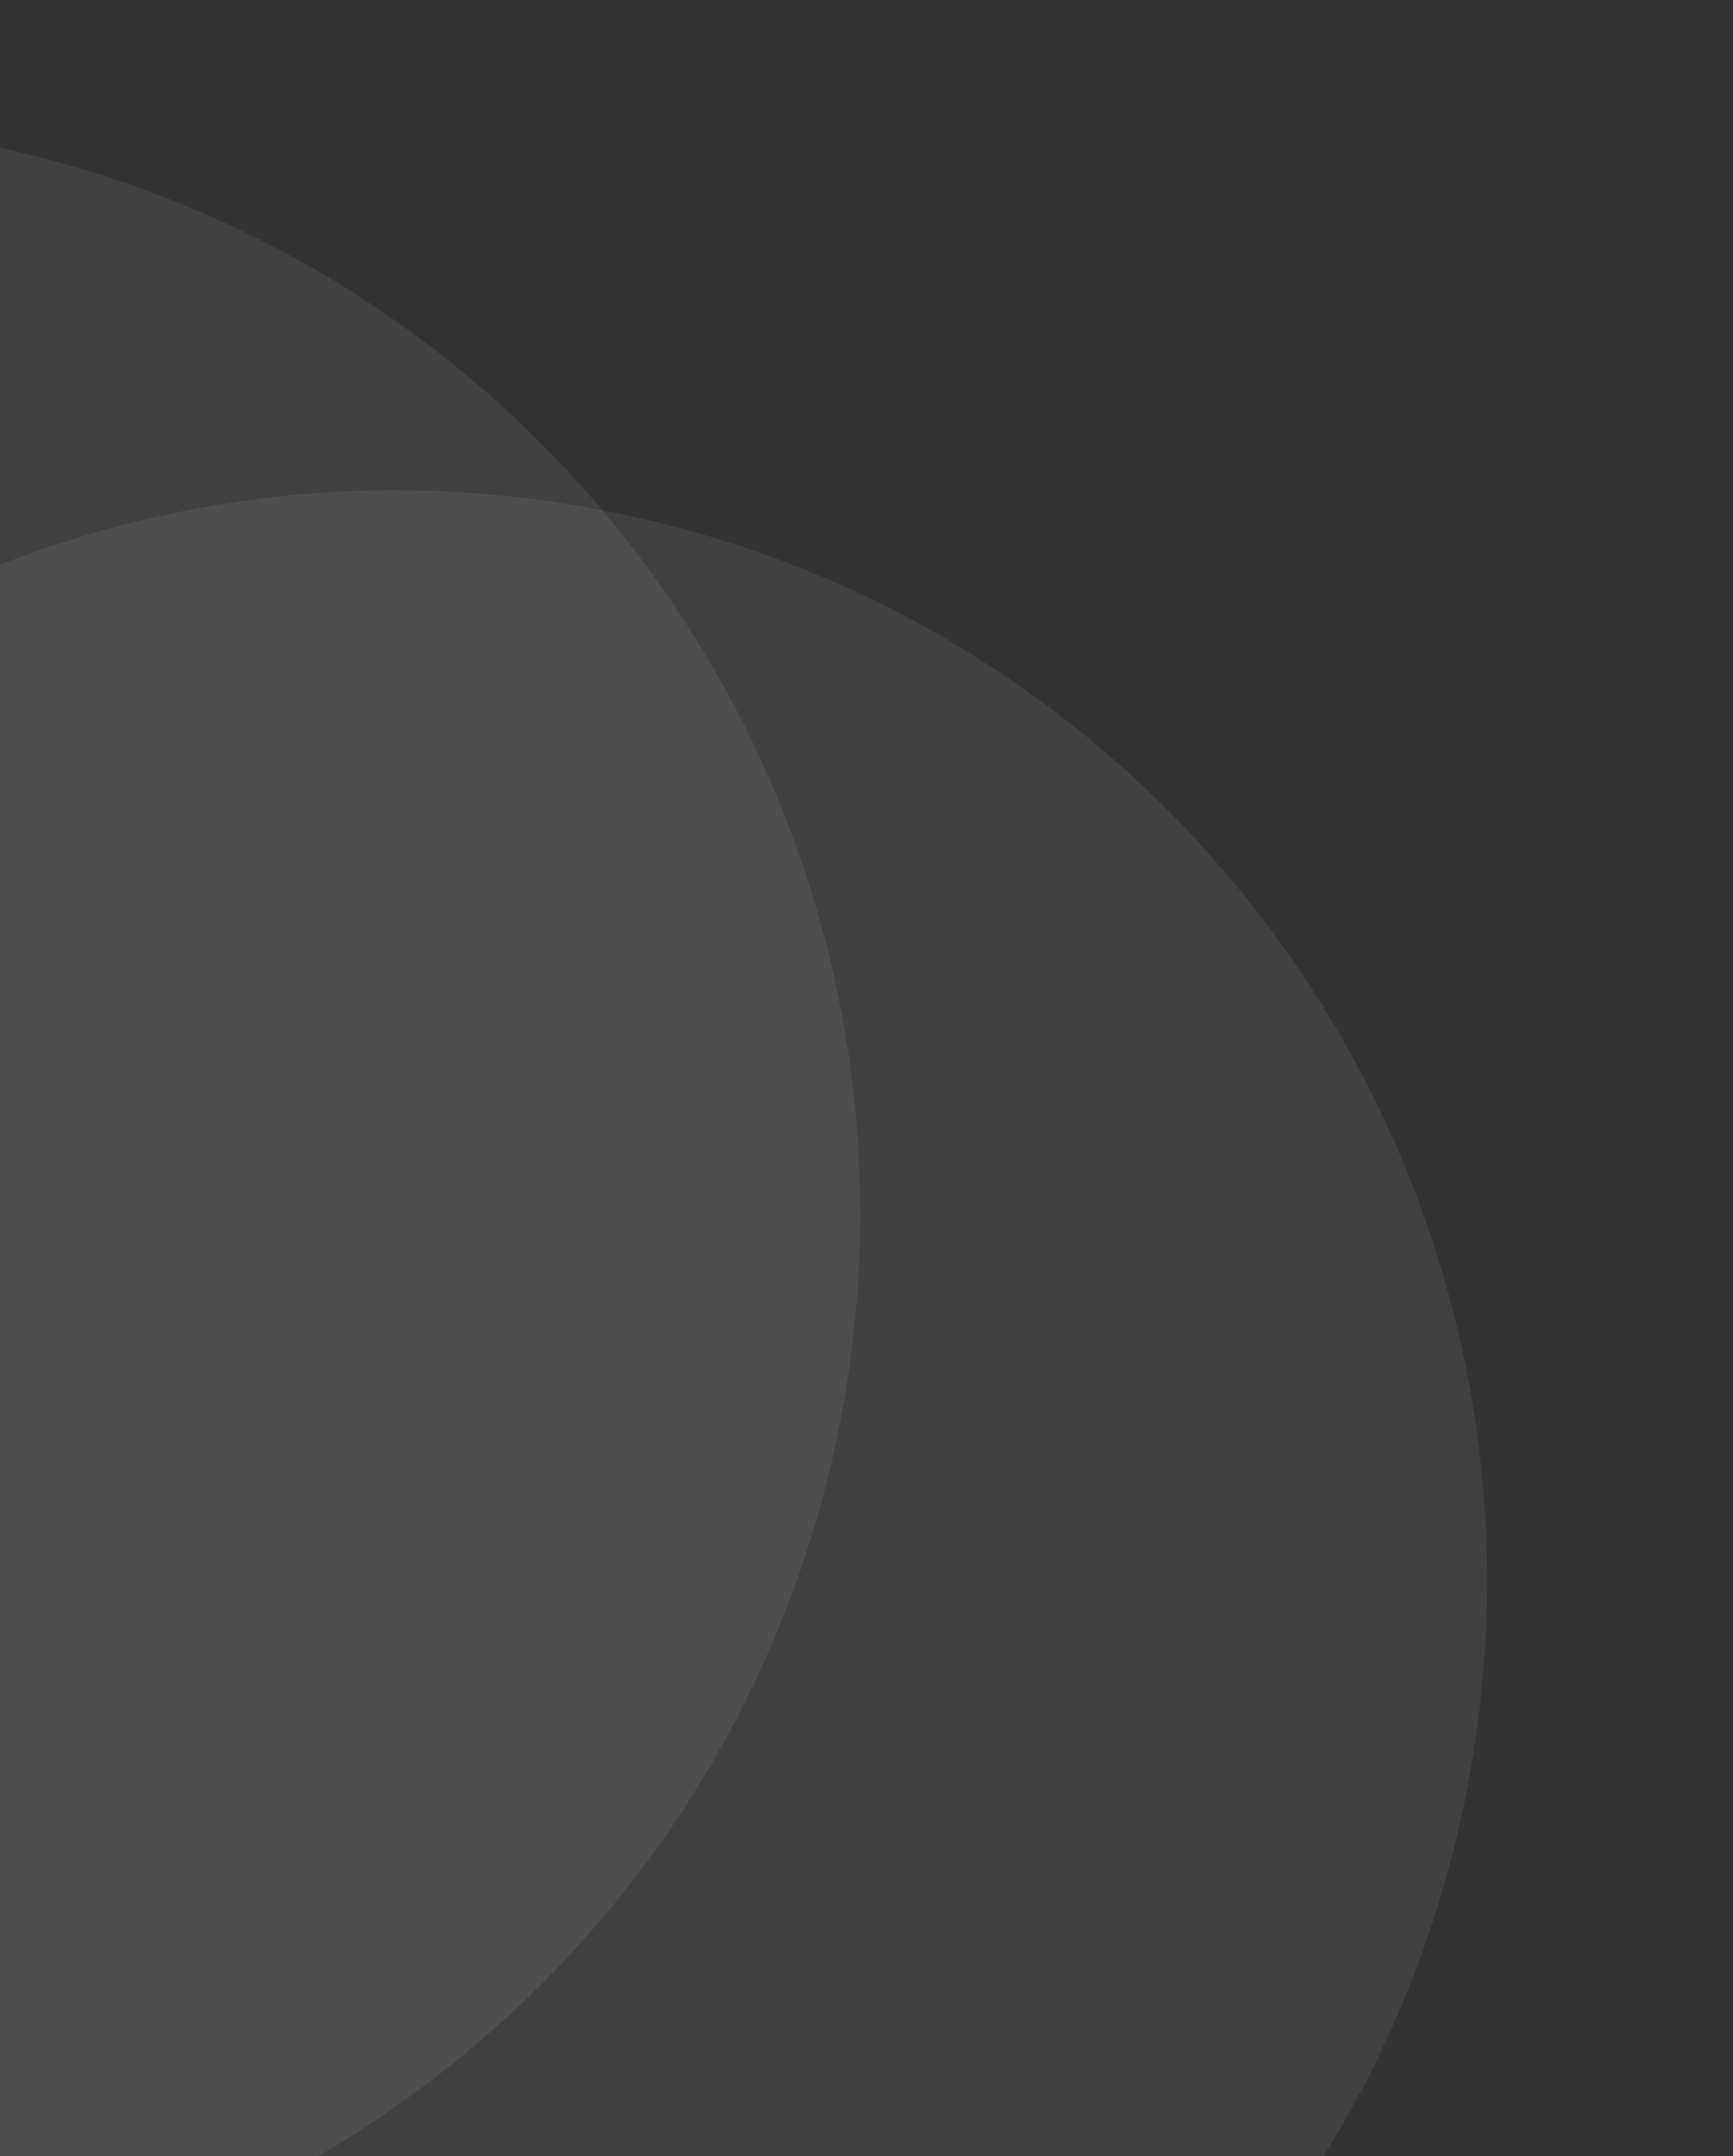
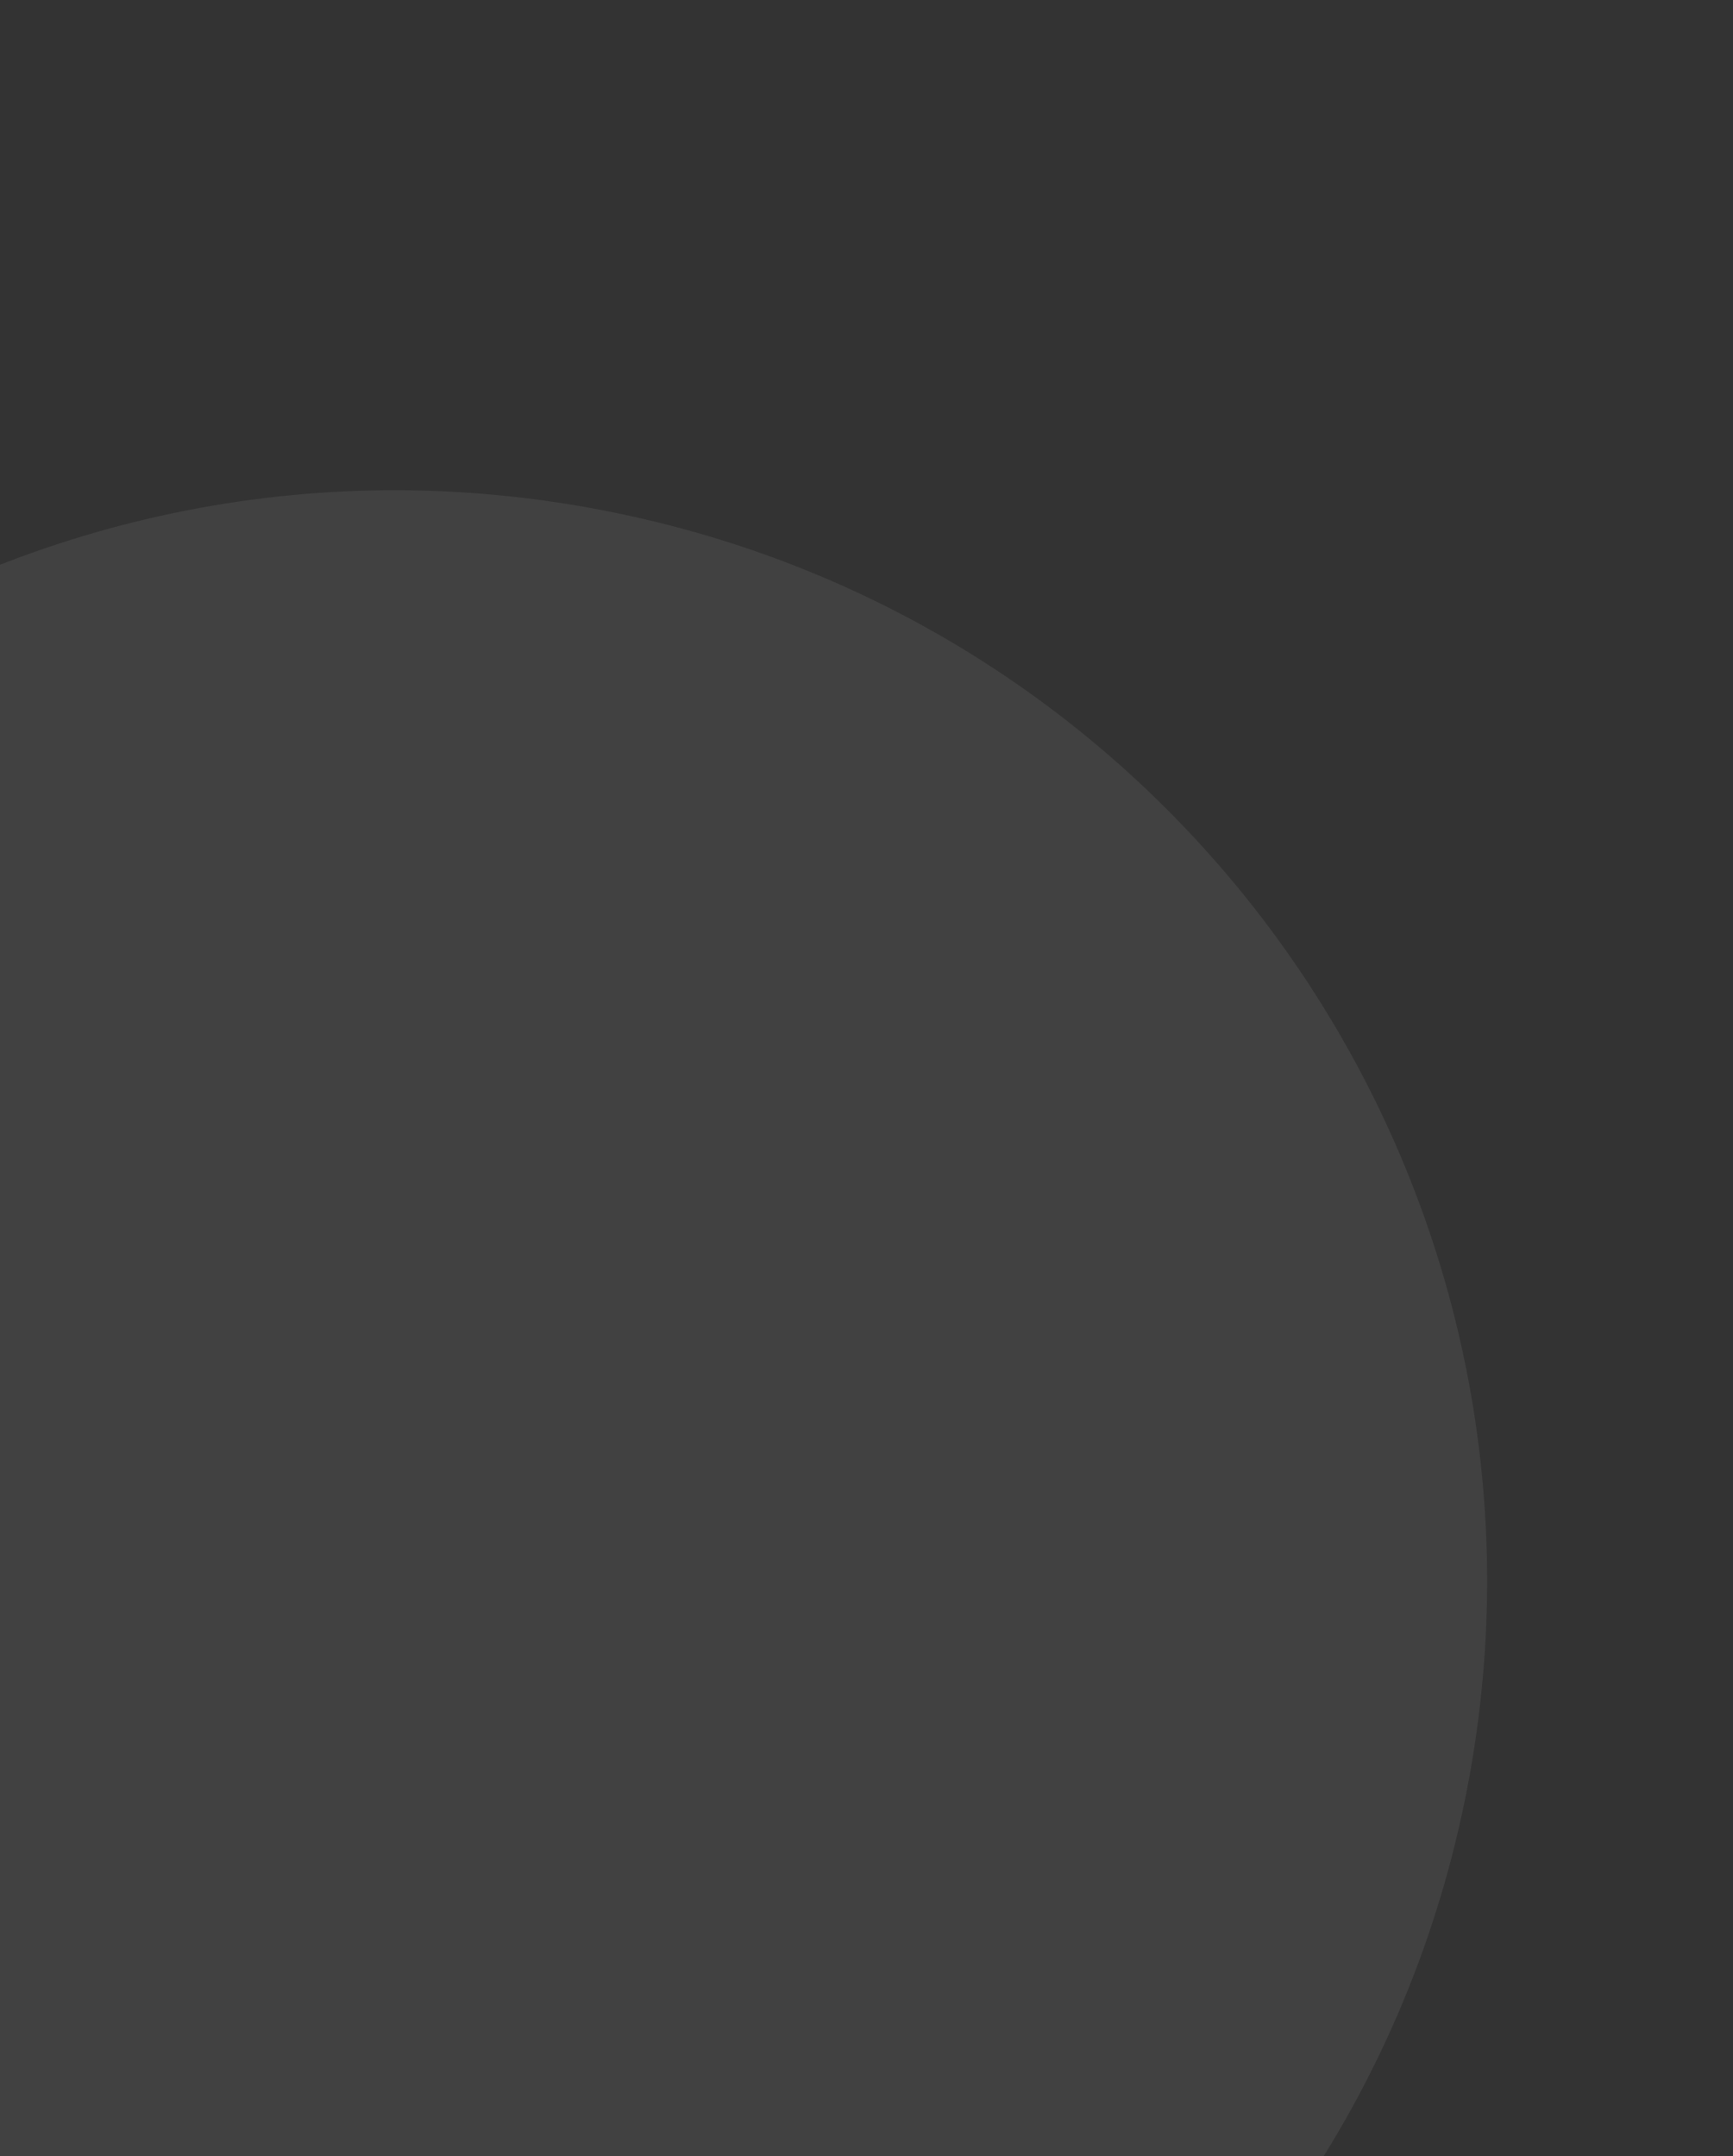
<svg xmlns="http://www.w3.org/2000/svg" id="Layer_1" x="0px" y="0px" viewBox="0 0 209 260" style="enable-background:new 0 0 209 260;" xml:space="preserve">
  <rect x="0" y="0" width="209" height="260" fill="#333333" stroke="none" />
  <style type="text/css">	.st0{fill:#FFFFFF;fill-opacity:7.000000e-02;}</style>
  <path class="st0" d="M74.5,61.9L74.5,61.9c71.1,14.7,116.8,84.4,102.1,155.5l0,0c-14.7,71.1-84.4,116.8-155.5,102.1h0 C-50,304.6-95.7,235-81,163.9l0,0C-66.2,92.8,3.4,47.1,74.5,61.9z" />
-   <path class="st0" d="M-1.1,17.6L-1.1,17.6C70,32.4,115.7,102,101,173.1l0,0C86.2,244.2,16.6,289.9-54.5,275.1l0,0 c-71.1-14.7-116.8-84.4-102.1-155.5l0,0C-141.8,48.6-72.2,2.9-1.1,17.6z" />
</svg>